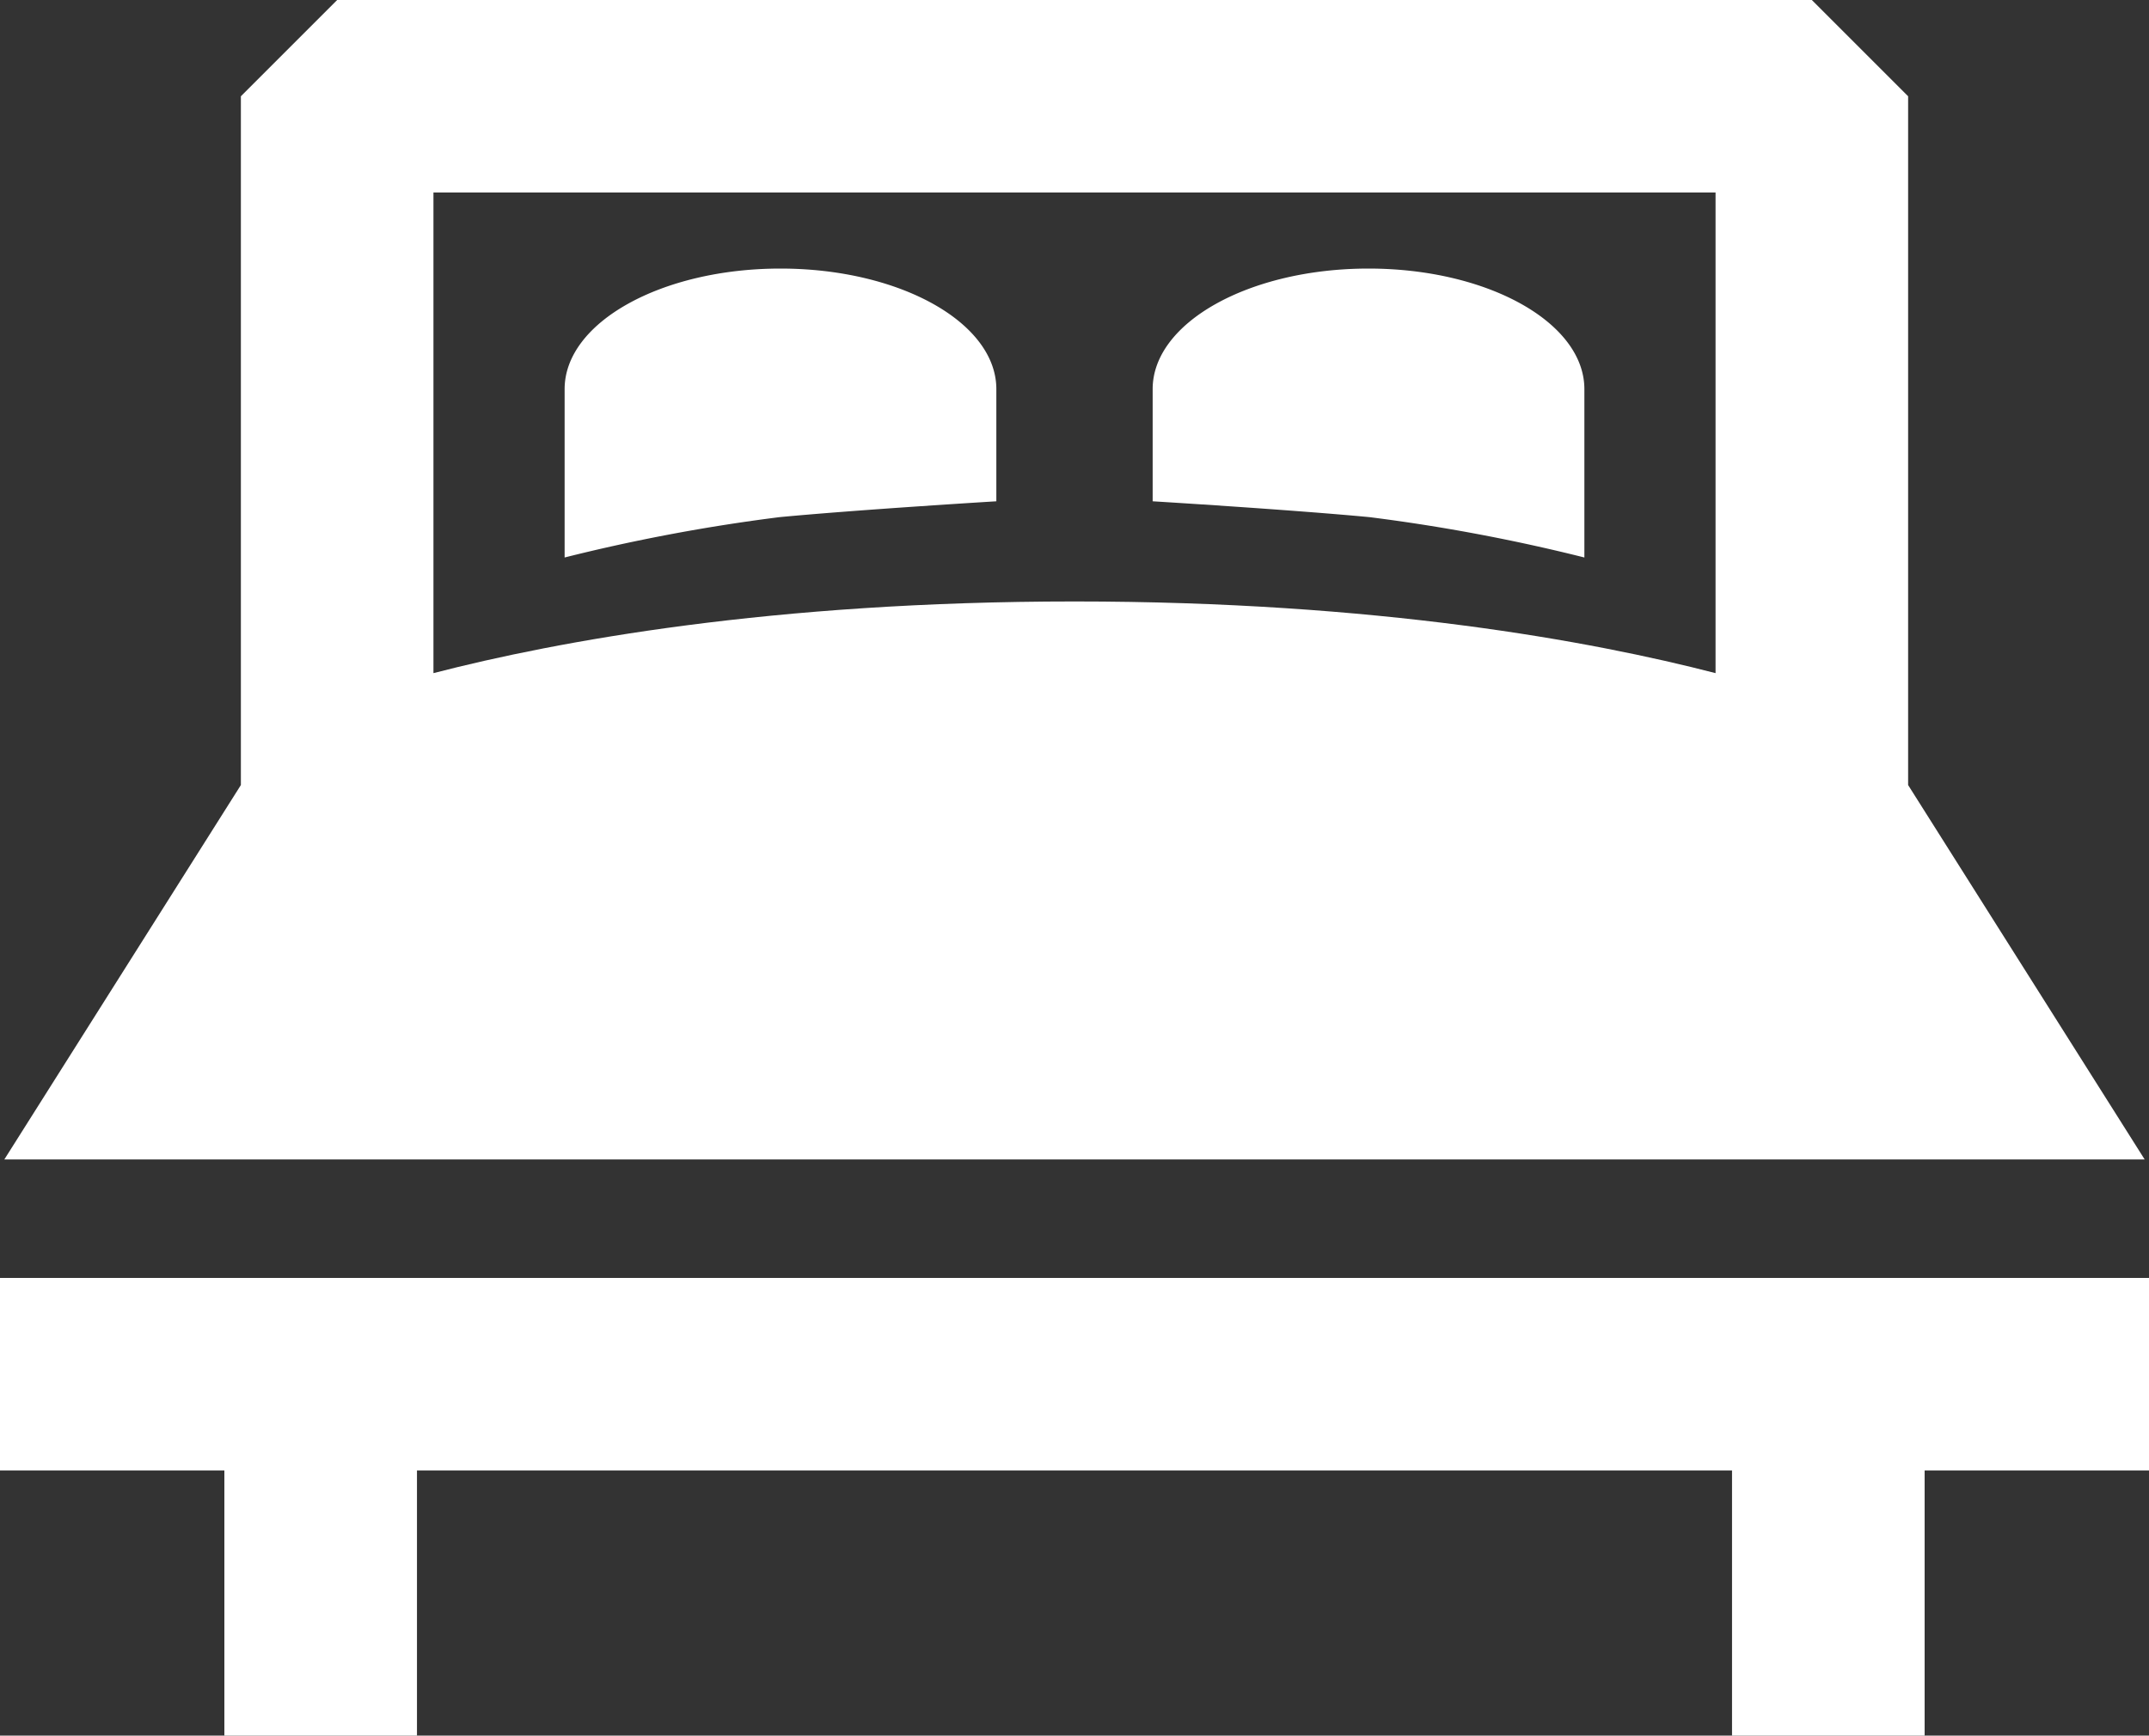
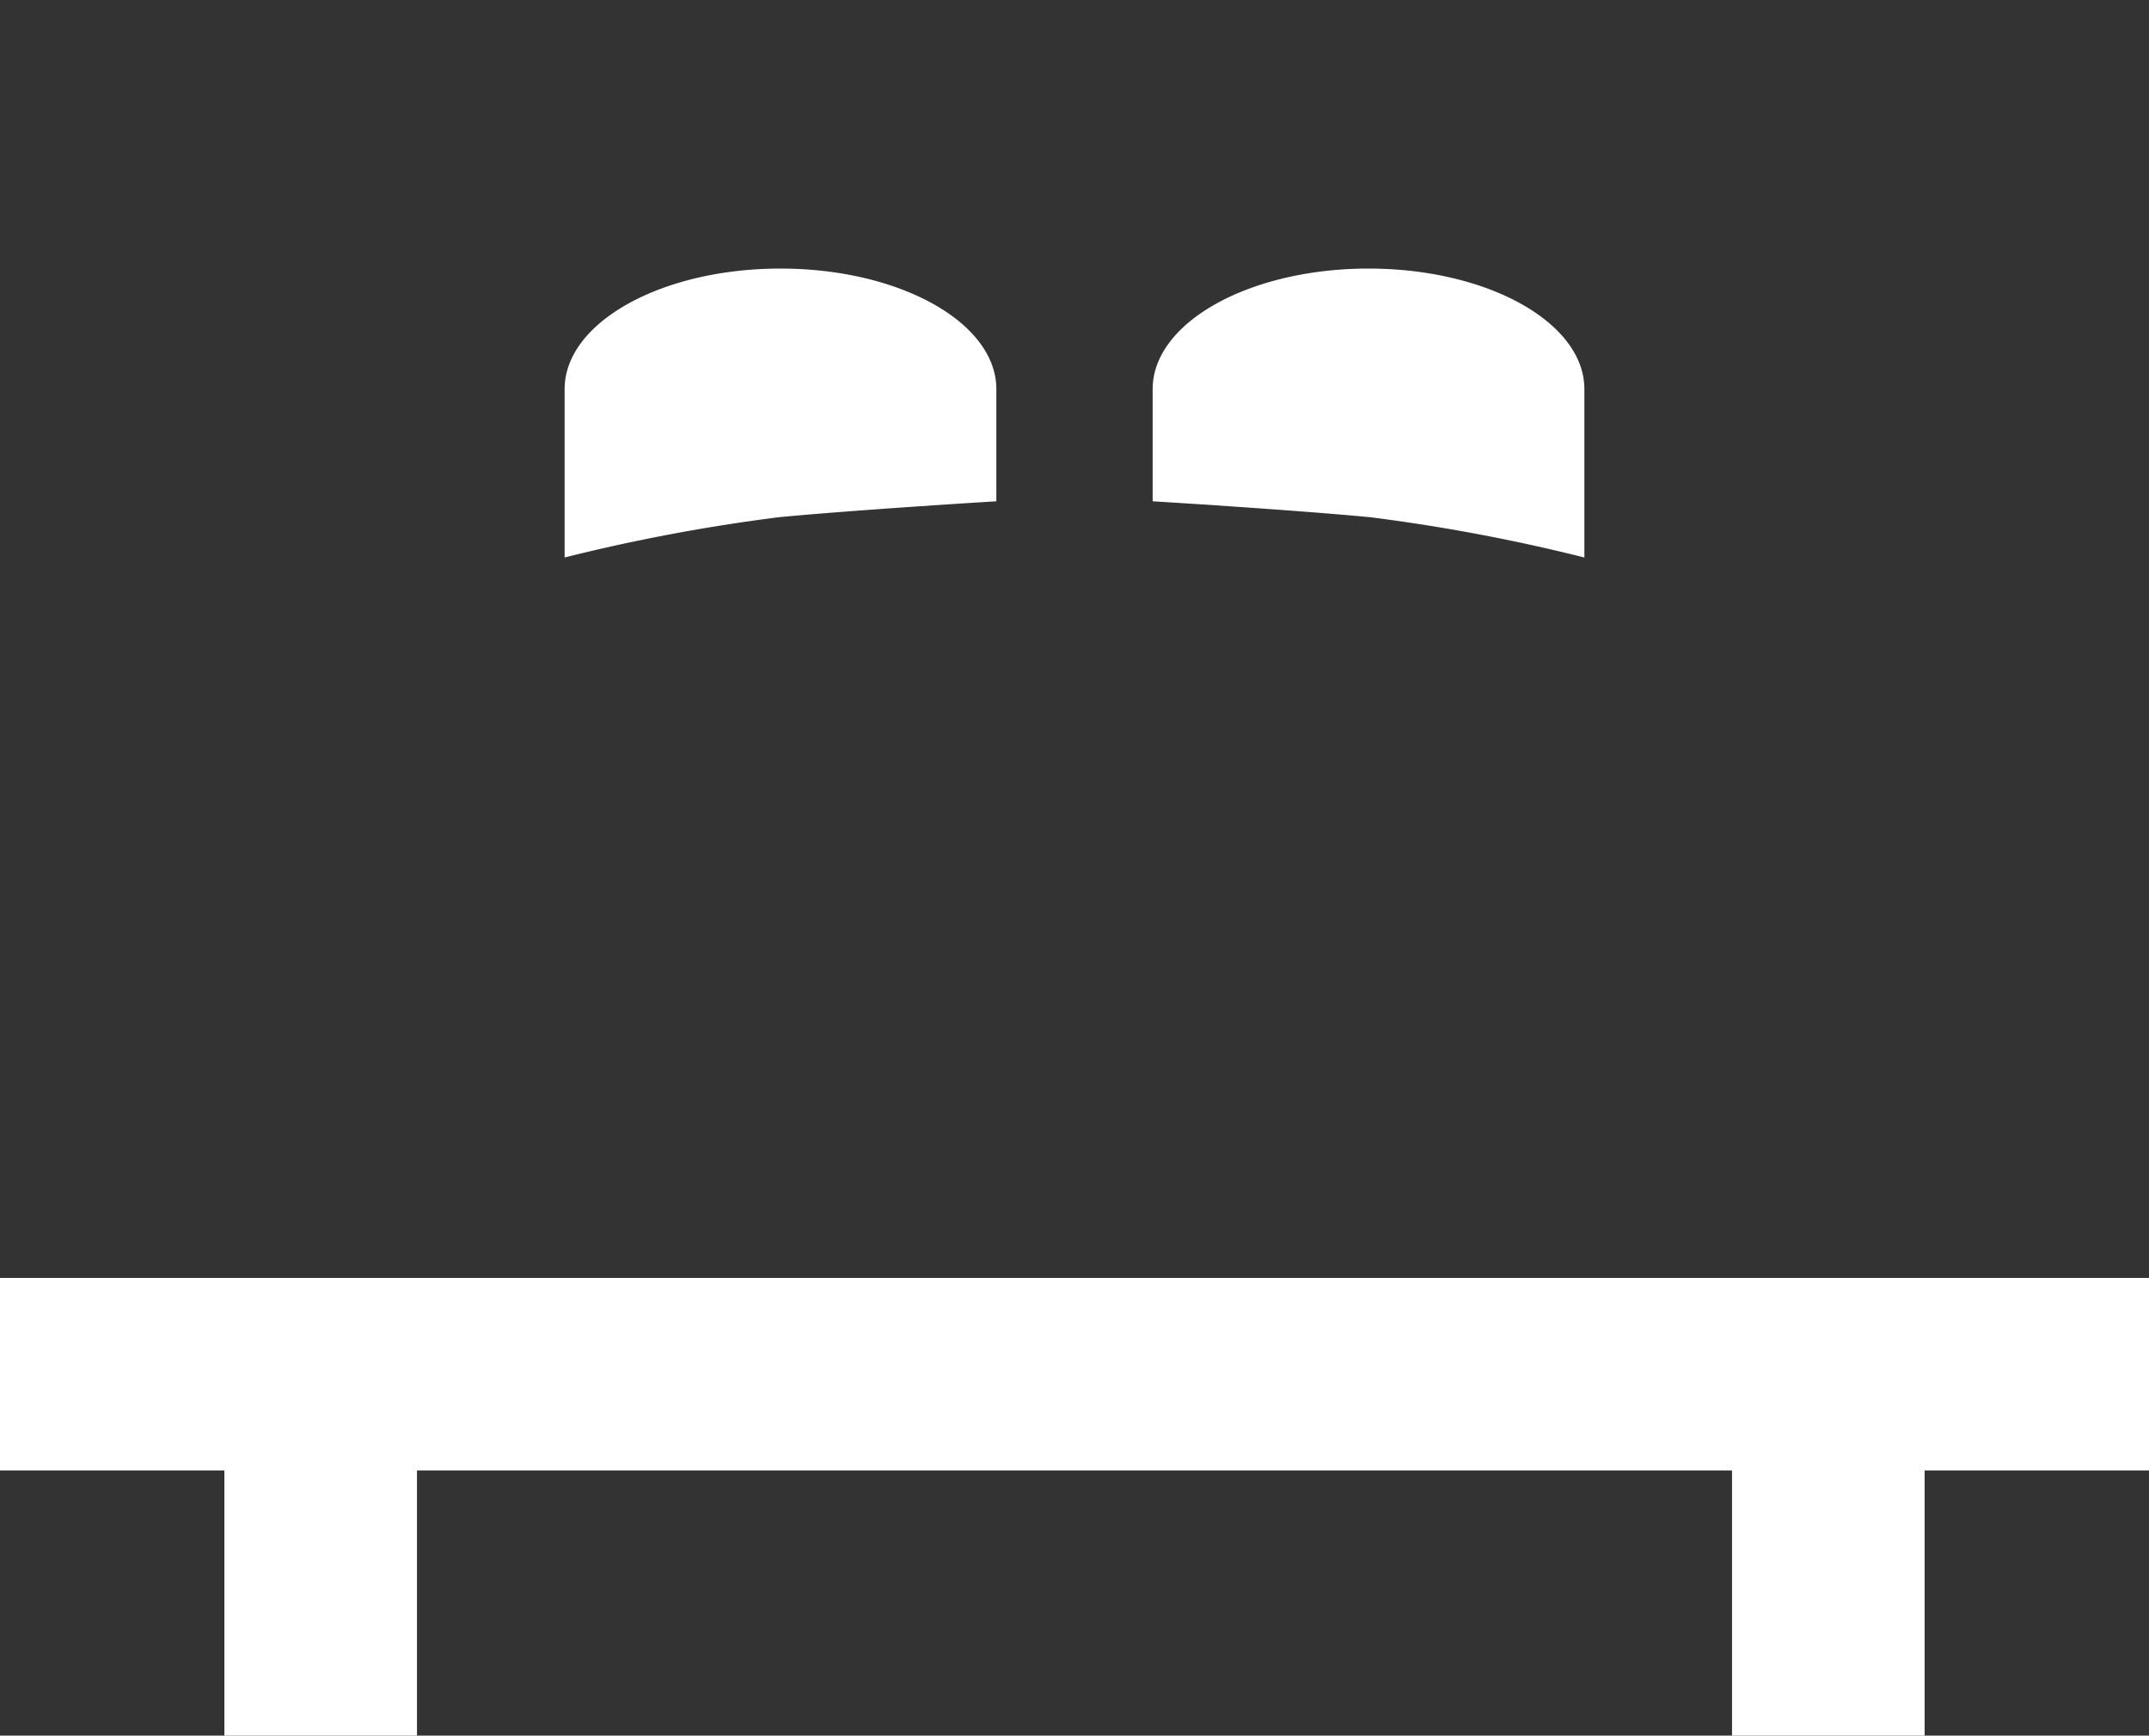
<svg xmlns="http://www.w3.org/2000/svg" width="103" height="83.206" viewBox="0 0 103 83.206">
  <rect x="0" y="0" width="103" height="83.206" fill="#333333" stroke="none" />
  <defs>
    <style>.cls-1{fill:#fff;}</style>
  </defs>
  <title>acc-icon-instal</title>
  <g id="Layer_2" data-name="Layer 2">
    <g id="Layer_1-2" data-name="Layer 1">
-       <path class="cls-1" d="M102.793,55.585,91.455,37.635V4.615L86.84,0H16.16L11.545,4.615v33.02L.207,55.585ZM82.225,9.23V32.27C76.277,30.732,66.002,28.834,51.5,28.834S26.723,30.732,20.775,32.27V9.23Z" />
      <polygon class="cls-1" points="0 61.264 0 70.495 10.754 70.495 10.754 83.206 19.985 83.206 19.985 70.495 83.015 70.495 83.015 83.206 92.246 83.206 92.246 70.495 103 70.495 103 61.264 0 61.264" />
      <path class="cls-1" d="M47.754,24.032V18.655c0-3.192-4.632-5.78-10.346-5.78s-10.346,2.588-10.346,5.78V26.726A86.825,86.825,0,0,1,37.36,24.792C41.136,24.434,47.754,24.032,47.754,24.032Z" />
      <path class="cls-1" d="M75.938,26.726V18.655c0-3.192-4.632-5.78-10.346-5.78s-10.346,2.588-10.346,5.78V24.032s6.618.402,10.395.76A86.816,86.816,0,0,1,75.938,26.726Z" />
    </g>
  </g>
</svg>